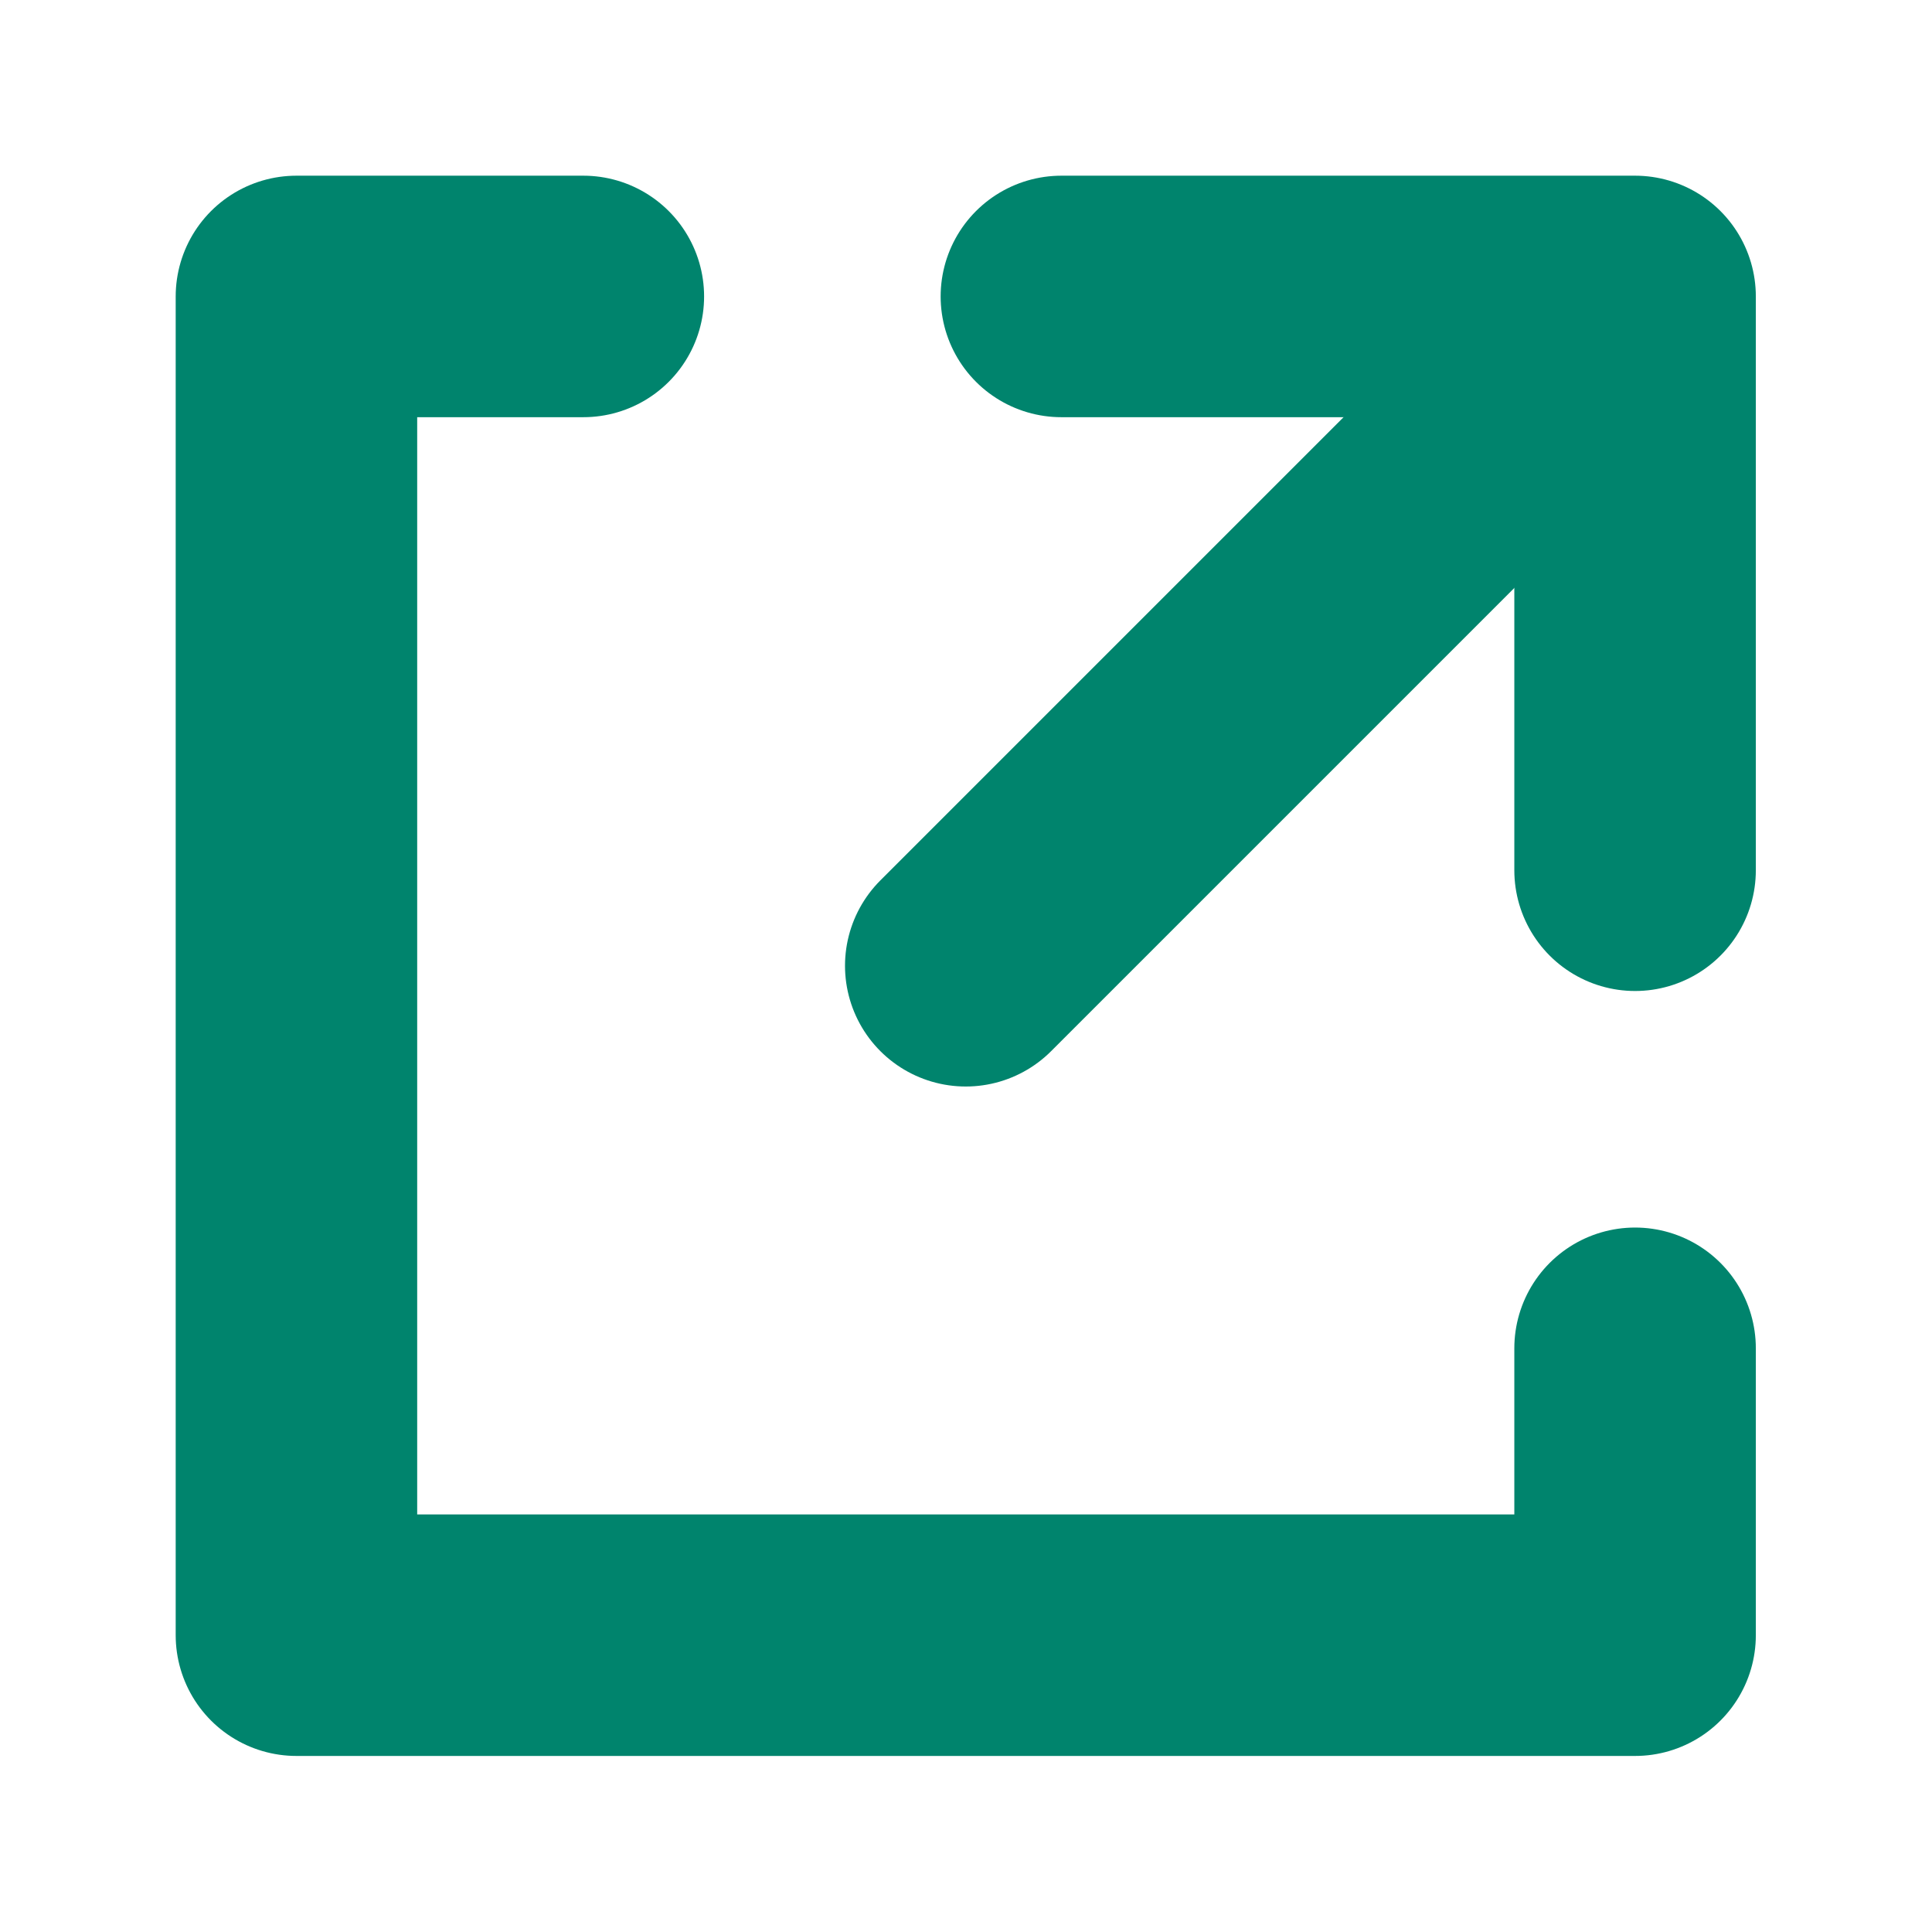
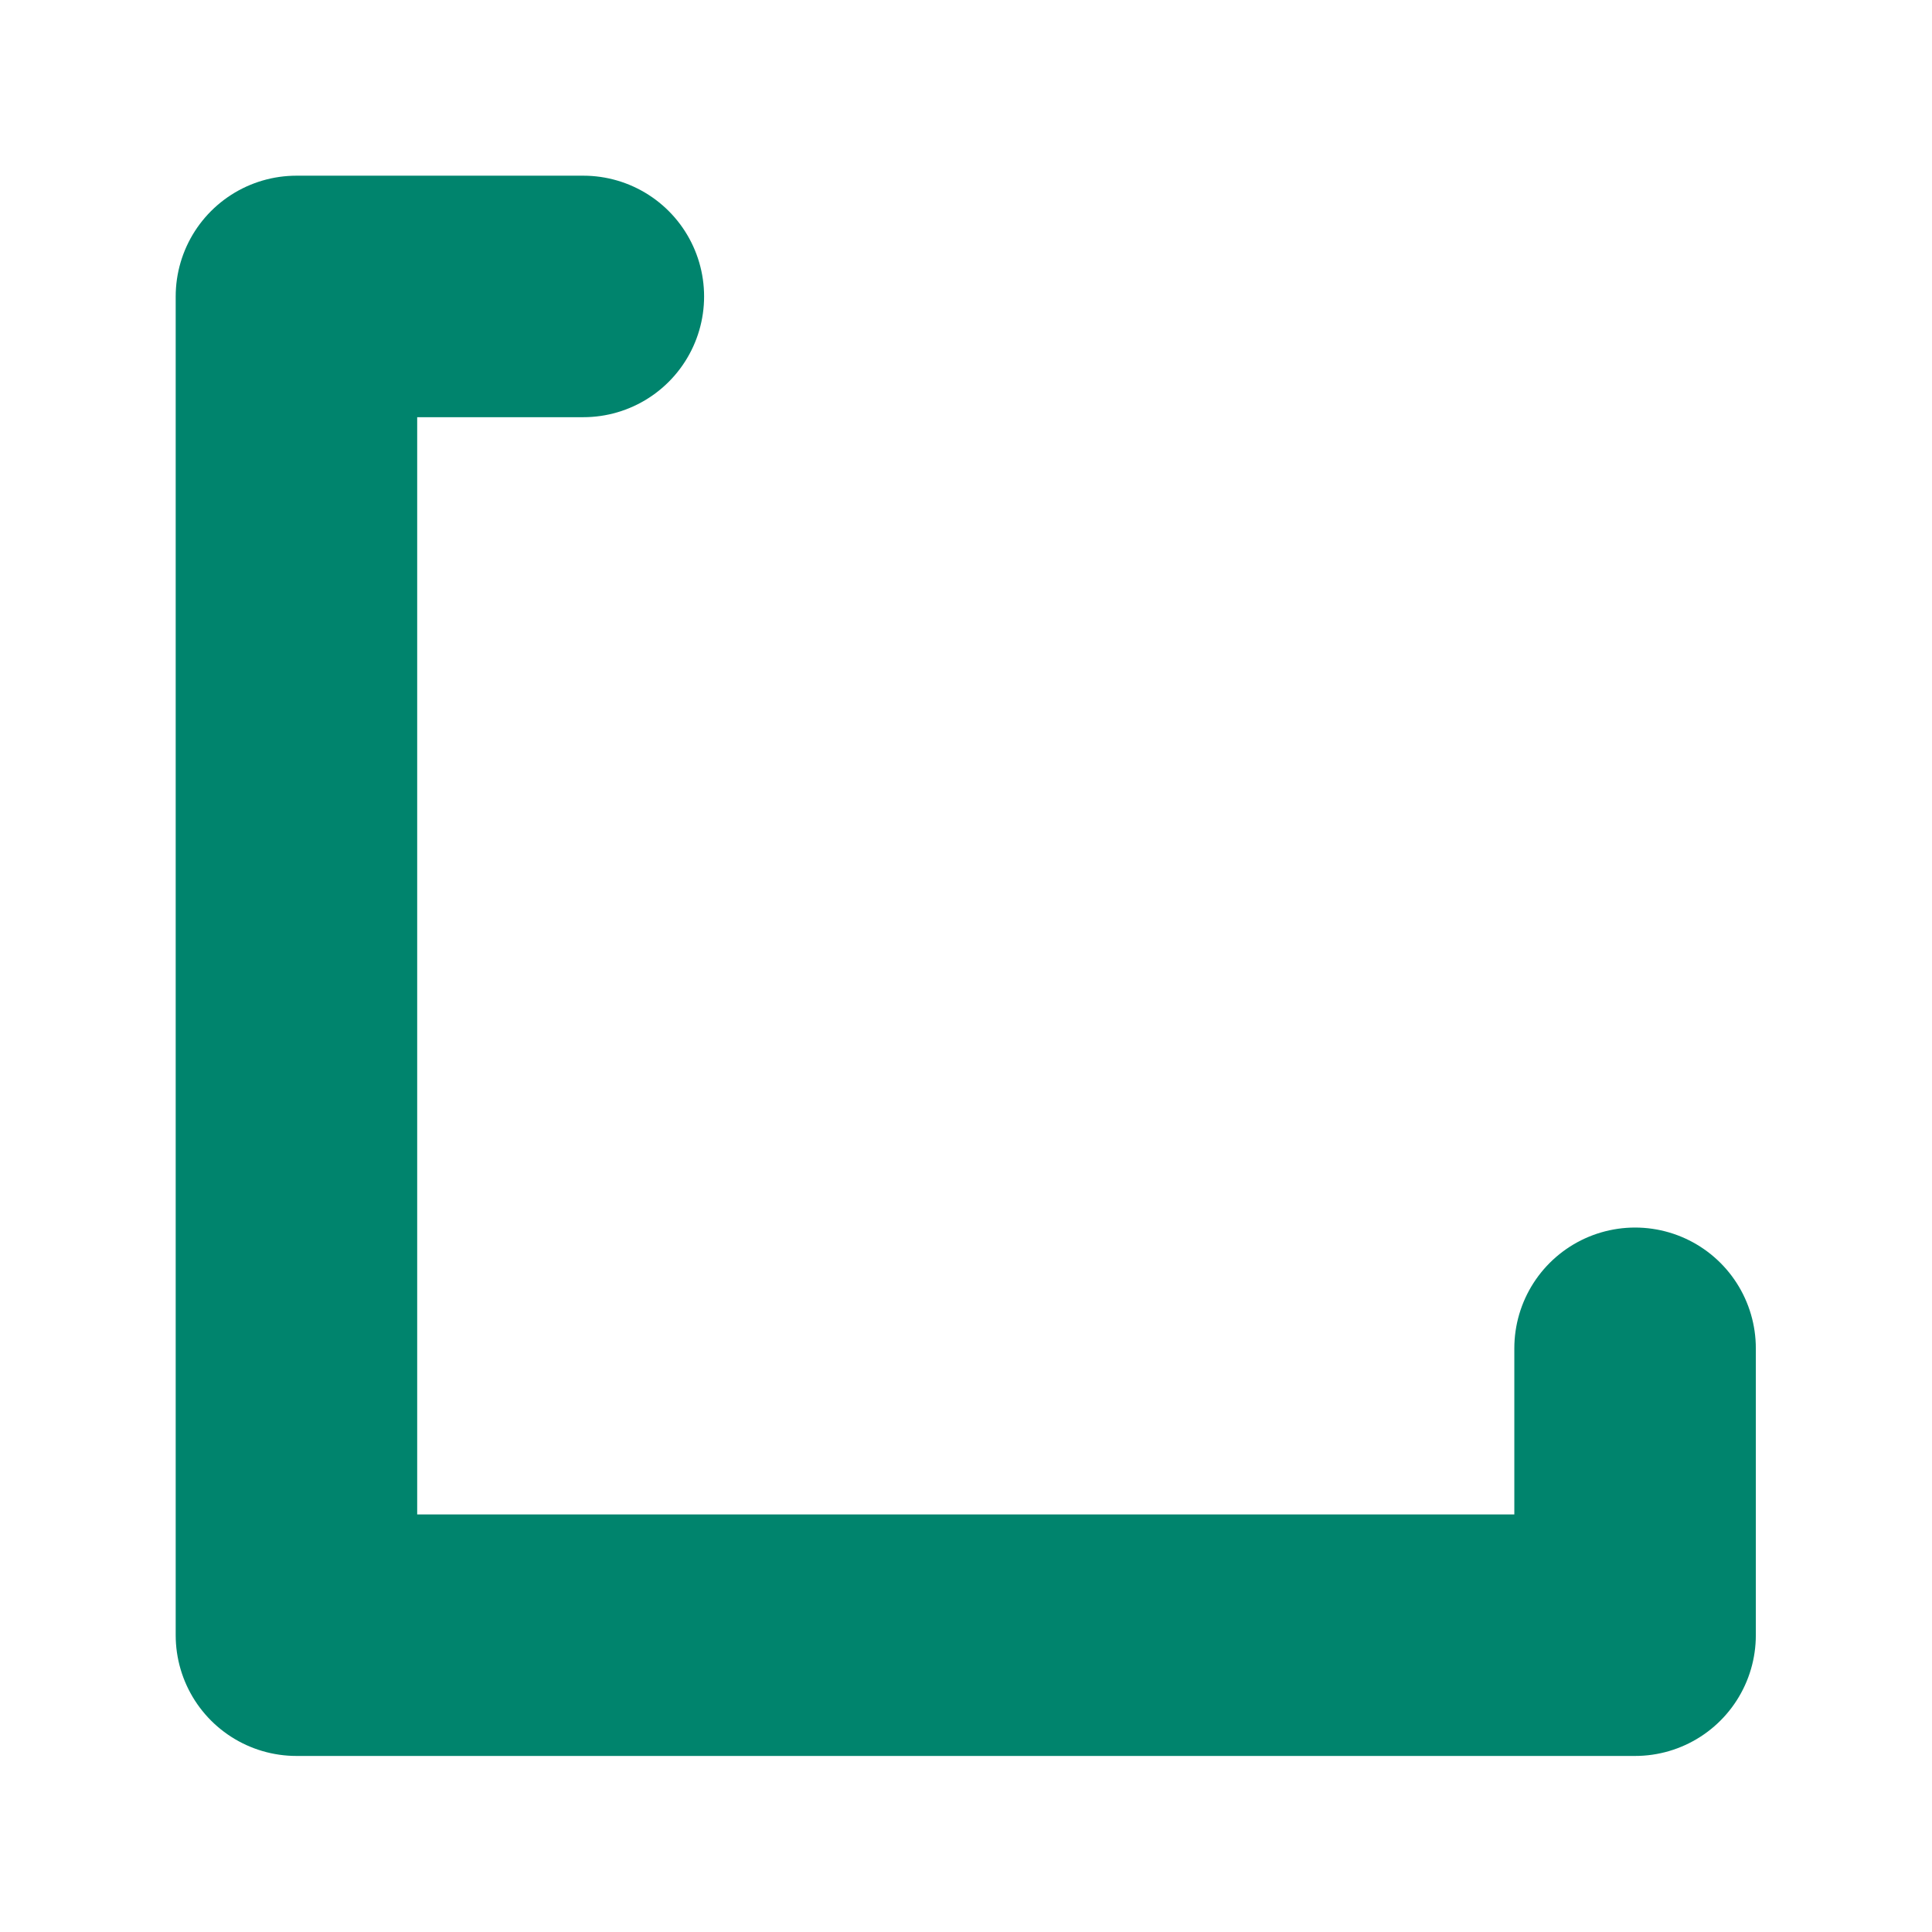
<svg xmlns="http://www.w3.org/2000/svg" width="16" height="16" viewBox="0 0 16 16">
  <defs>
    <style>.a,.b,.c{fill:none;}.b,.c{stroke:#00846d;stroke-linecap:round;stroke-width:2px;}.b{stroke-linejoin:round;}</style>
  </defs>
-   <rect class="a" width="16" height="16" />
  <g transform="translate(2.455 2.455)">
    <path class="b" d="M12.086,9.711v2.376H1V1H3.376" transform="translate(-1 -1)" />
-     <path class="b" d="M9,1h4.751V5.752" transform="translate(-2.665 -1)" />
-     <path class="c" d="M5,1,0,6" transform="translate(5.543 -0.457)" />
  </g>
</svg>